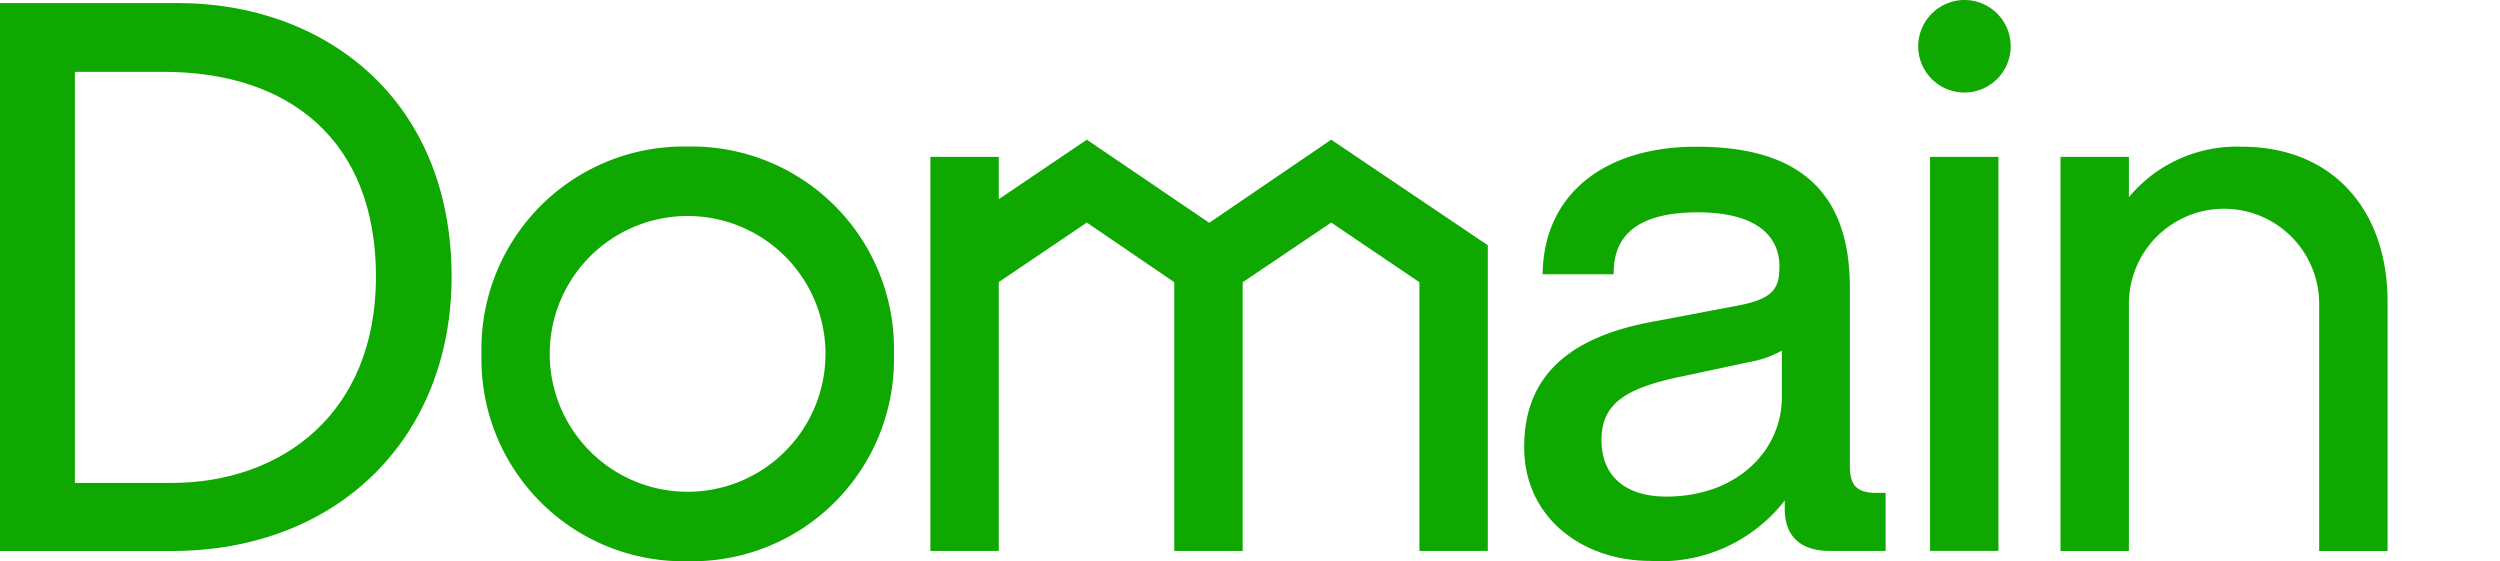
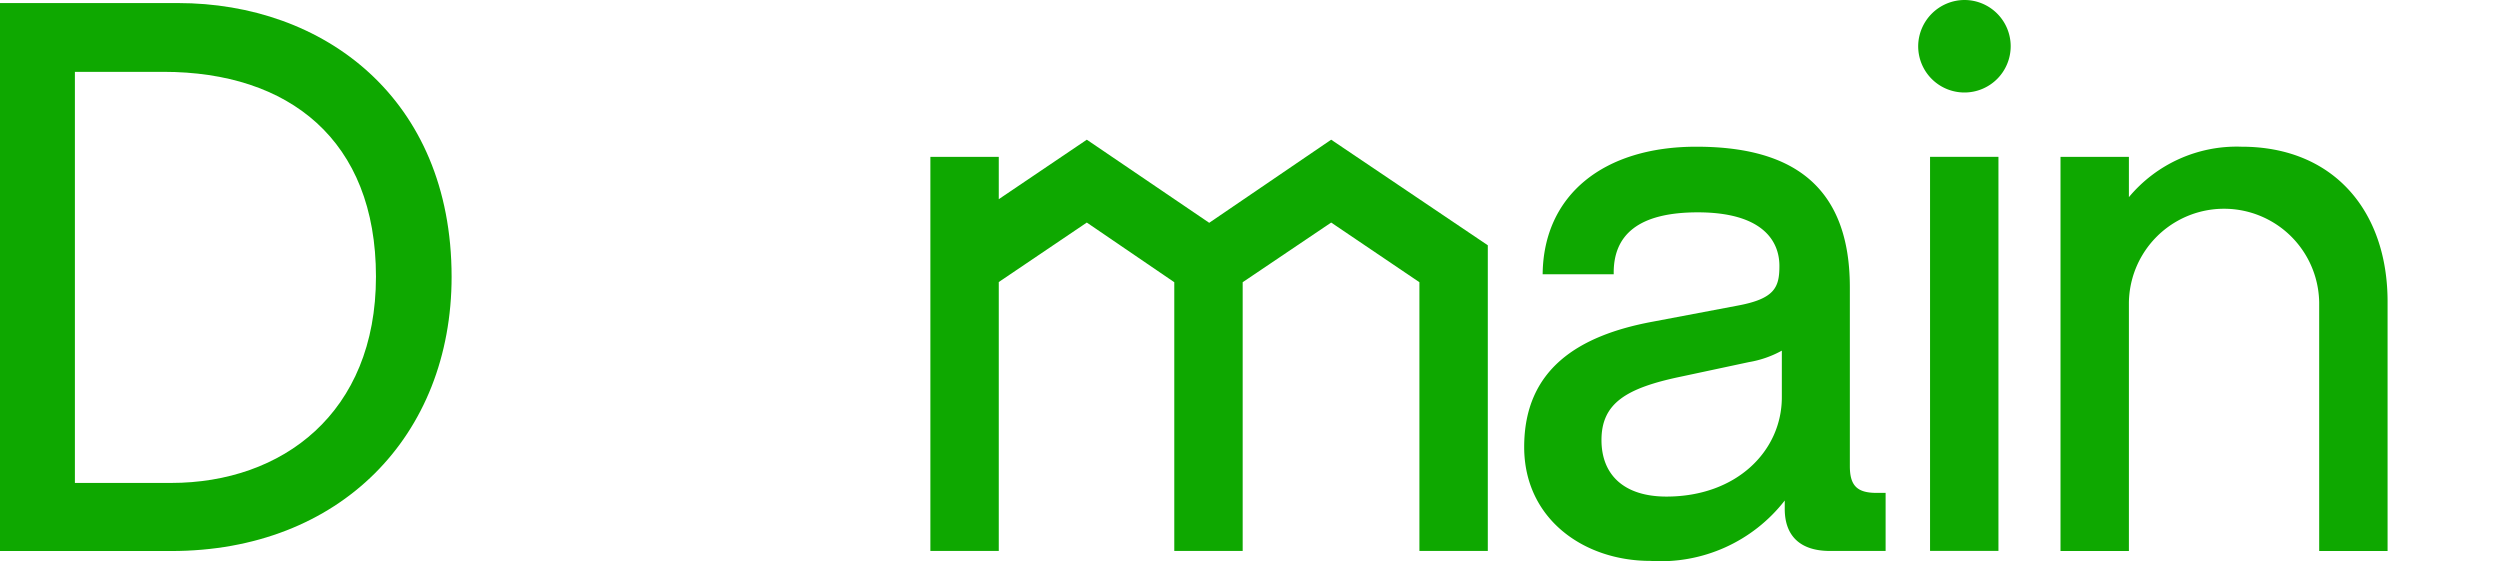
<svg xmlns="http://www.w3.org/2000/svg" viewBox="0 0 98 22">
  <g fill="#0ea800">
    <path d="m72.514 18.272v-7.009c0-4.284-2.636-5.512-6.021-5.512-3.625 0-5.991 1.887-6.021 5h2.786c-.03-1.558.988-2.427 3.295-2.427 2.486 0 3.2 1.079 3.2 2.1 0 .839-.18 1.288-1.648 1.558l-3.325.629c-2.9.539-5.032 1.857-5.032 4.912 0 2.816 2.336 4.464 4.942 4.464a6.159 6.159 0 0 0 5.272-2.367v.33c0 1.078.629 1.647 1.768 1.647h2.186v-2.276h-.359c-.774 0-1.043-.3-1.043-1.049zm-2.666-2.7c0 2.1-1.768 3.894-4.524 3.894-1.647 0-2.546-.838-2.546-2.216 0-1.438.959-2.037 3.116-2.486l2.666-.57a4.065 4.065 0 0 0 1.288-.449z" />
    <path d="m6.979.12h-6.979v21.48h6.71c6.62 0 10.993-4.523 10.993-10.753-.003-7.013-5.032-10.727-10.724-10.727zm-.269 18.811h-3.774v-16.115h3.474c4.913 0 8.328 2.666 8.328 8.028s-3.685 8.087-8.028 8.087z" />
    <path d="m75.658 6.148h2.681v15.447h-2.681z" />
    <path d="m76.993 0a1.823 1.823 0 0 0 -1.8 1.8 1.813 1.813 0 1 0 1.8-1.8z" />
    <path d="m52.182 5.476-4.781 3.258-4.798-3.258-3.451 2.332v-1.659h-2.681v15.447h2.681v-10.54l3.451-2.332 3.429 2.339v10.533h2.681v-10.533l3.469-2.339 3.459 2.339v10.533h2.681v-11.981z" />
-     <path d="m26.959 5.744a7.933 7.933 0 0 0 -8.084 8.137 7.918 7.918 0 0 0 8.084 8.119 7.917 7.917 0 0 0 8.083-8.119 7.932 7.932 0 0 0 -8.083-8.137zm0 13.533a5.405 5.405 0 1 1 5.4-5.405 5.405 5.405 0 0 1 -5.4 5.405z" />
    <path d="m87.871 5.751a5.5 5.5 0 0 0 -4.418 1.977v-1.579h-2.681v15.451h2.681v-9.748a3.73 3.73 0 0 1 7.459 0v9.748h2.681v-9.776c0-3.565-2.127-6.073-5.722-6.073z" />
  </g>
</svg>